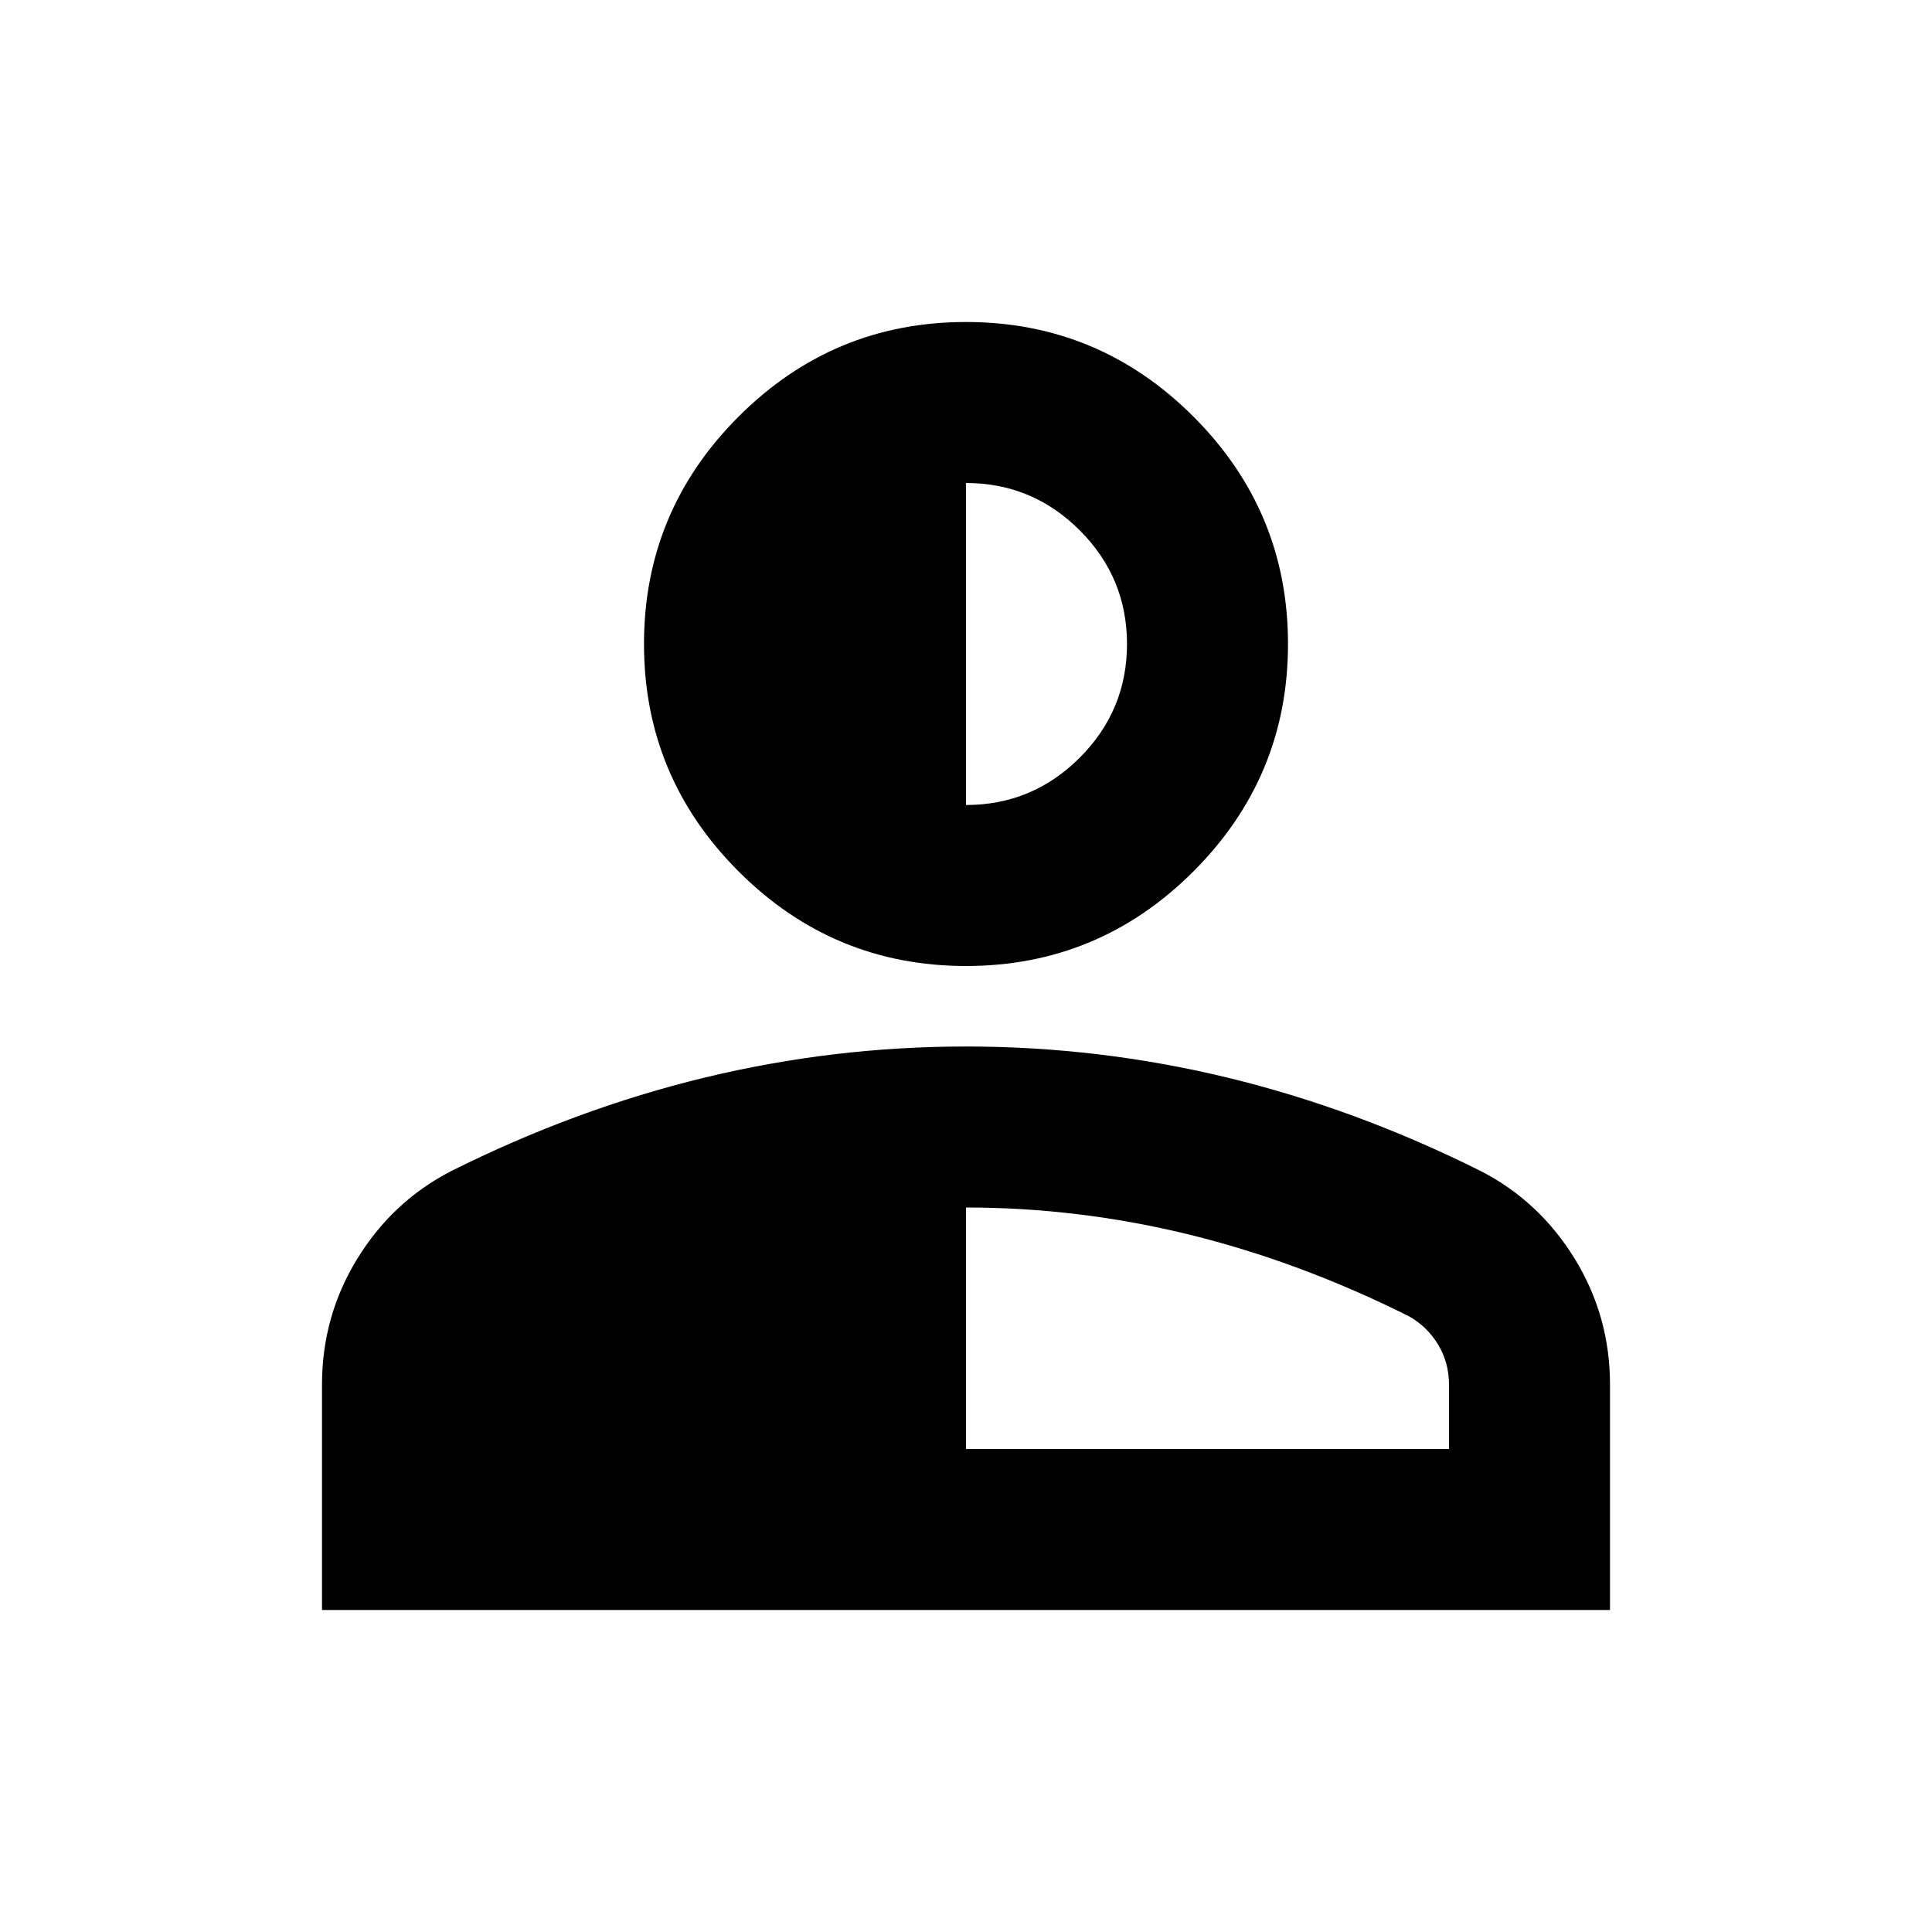
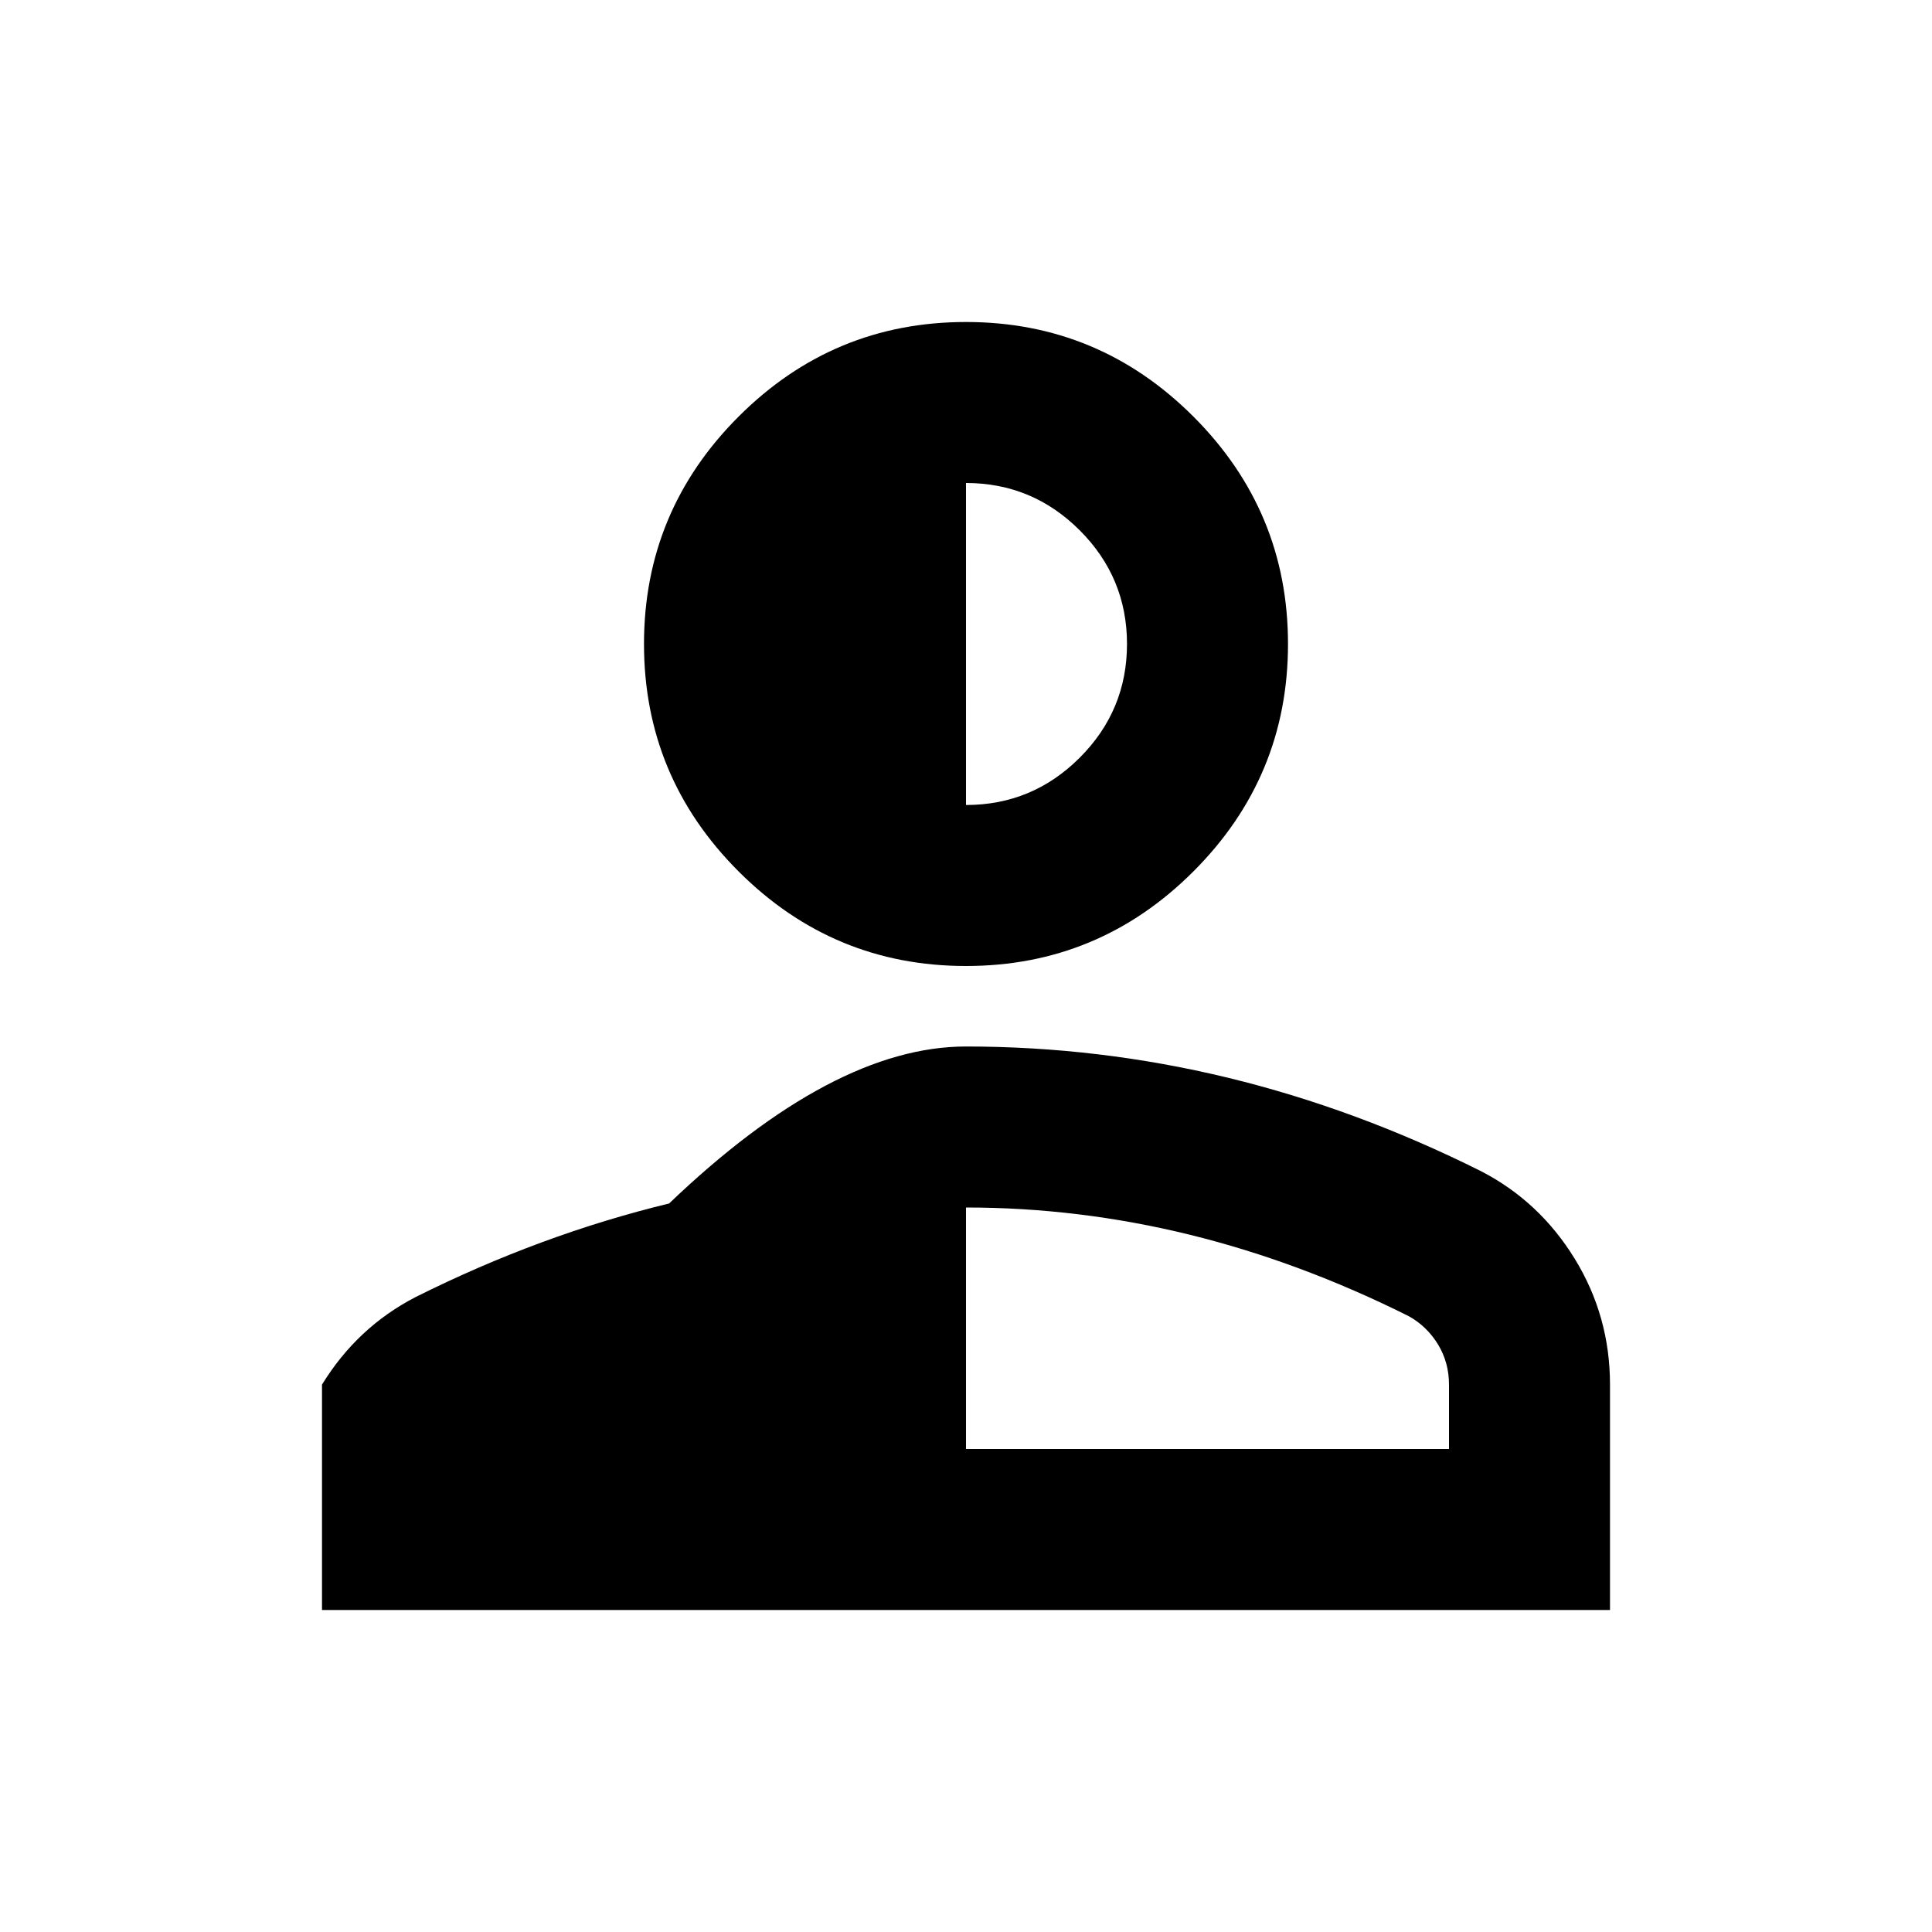
<svg xmlns="http://www.w3.org/2000/svg" width="800" height="800" viewBox="0 0 24 24">
-   <path fill="currentColor" d="M12 12q-1.65 0-2.825-1.175Q8 9.65 8 8q0-1.65 1.175-2.825Q10.35 4 12 4q1.65 0 2.825 1.175Q16 6.35 16 8q0 1.65-1.175 2.825Q13.65 12 12 12Zm-8 8v-2.8q0-.85.438-1.563q.437-.712 1.162-1.087q1.55-.775 3.15-1.163Q10.35 13 12 13t3.25.387q1.6.388 3.15 1.163q.725.375 1.162 1.087Q20 16.35 20 17.2V20Zm8-2h6v-.8q0-.275-.137-.5q-.138-.225-.363-.35q-1.35-.675-2.725-1.013Q13.4 15 12 15Zm0-8q.825 0 1.413-.588Q14 8.825 14 8t-.587-1.412Q12.825 6 12 6Z" />
+   <path fill="currentColor" d="M12 12q-1.65 0-2.825-1.175Q8 9.65 8 8q0-1.65 1.175-2.825Q10.35 4 12 4q1.65 0 2.825 1.175Q16 6.35 16 8q0 1.65-1.175 2.825Q13.65 12 12 12Zm-8 8v-2.8q.437-.712 1.162-1.087q1.55-.775 3.15-1.163Q10.35 13 12 13t3.25.387q1.6.388 3.15 1.163q.725.375 1.162 1.087Q20 16.35 20 17.2V20Zm8-2h6v-.8q0-.275-.137-.5q-.138-.225-.363-.35q-1.35-.675-2.725-1.013Q13.4 15 12 15Zm0-8q.825 0 1.413-.588Q14 8.825 14 8t-.587-1.412Q12.825 6 12 6Z" />
</svg>